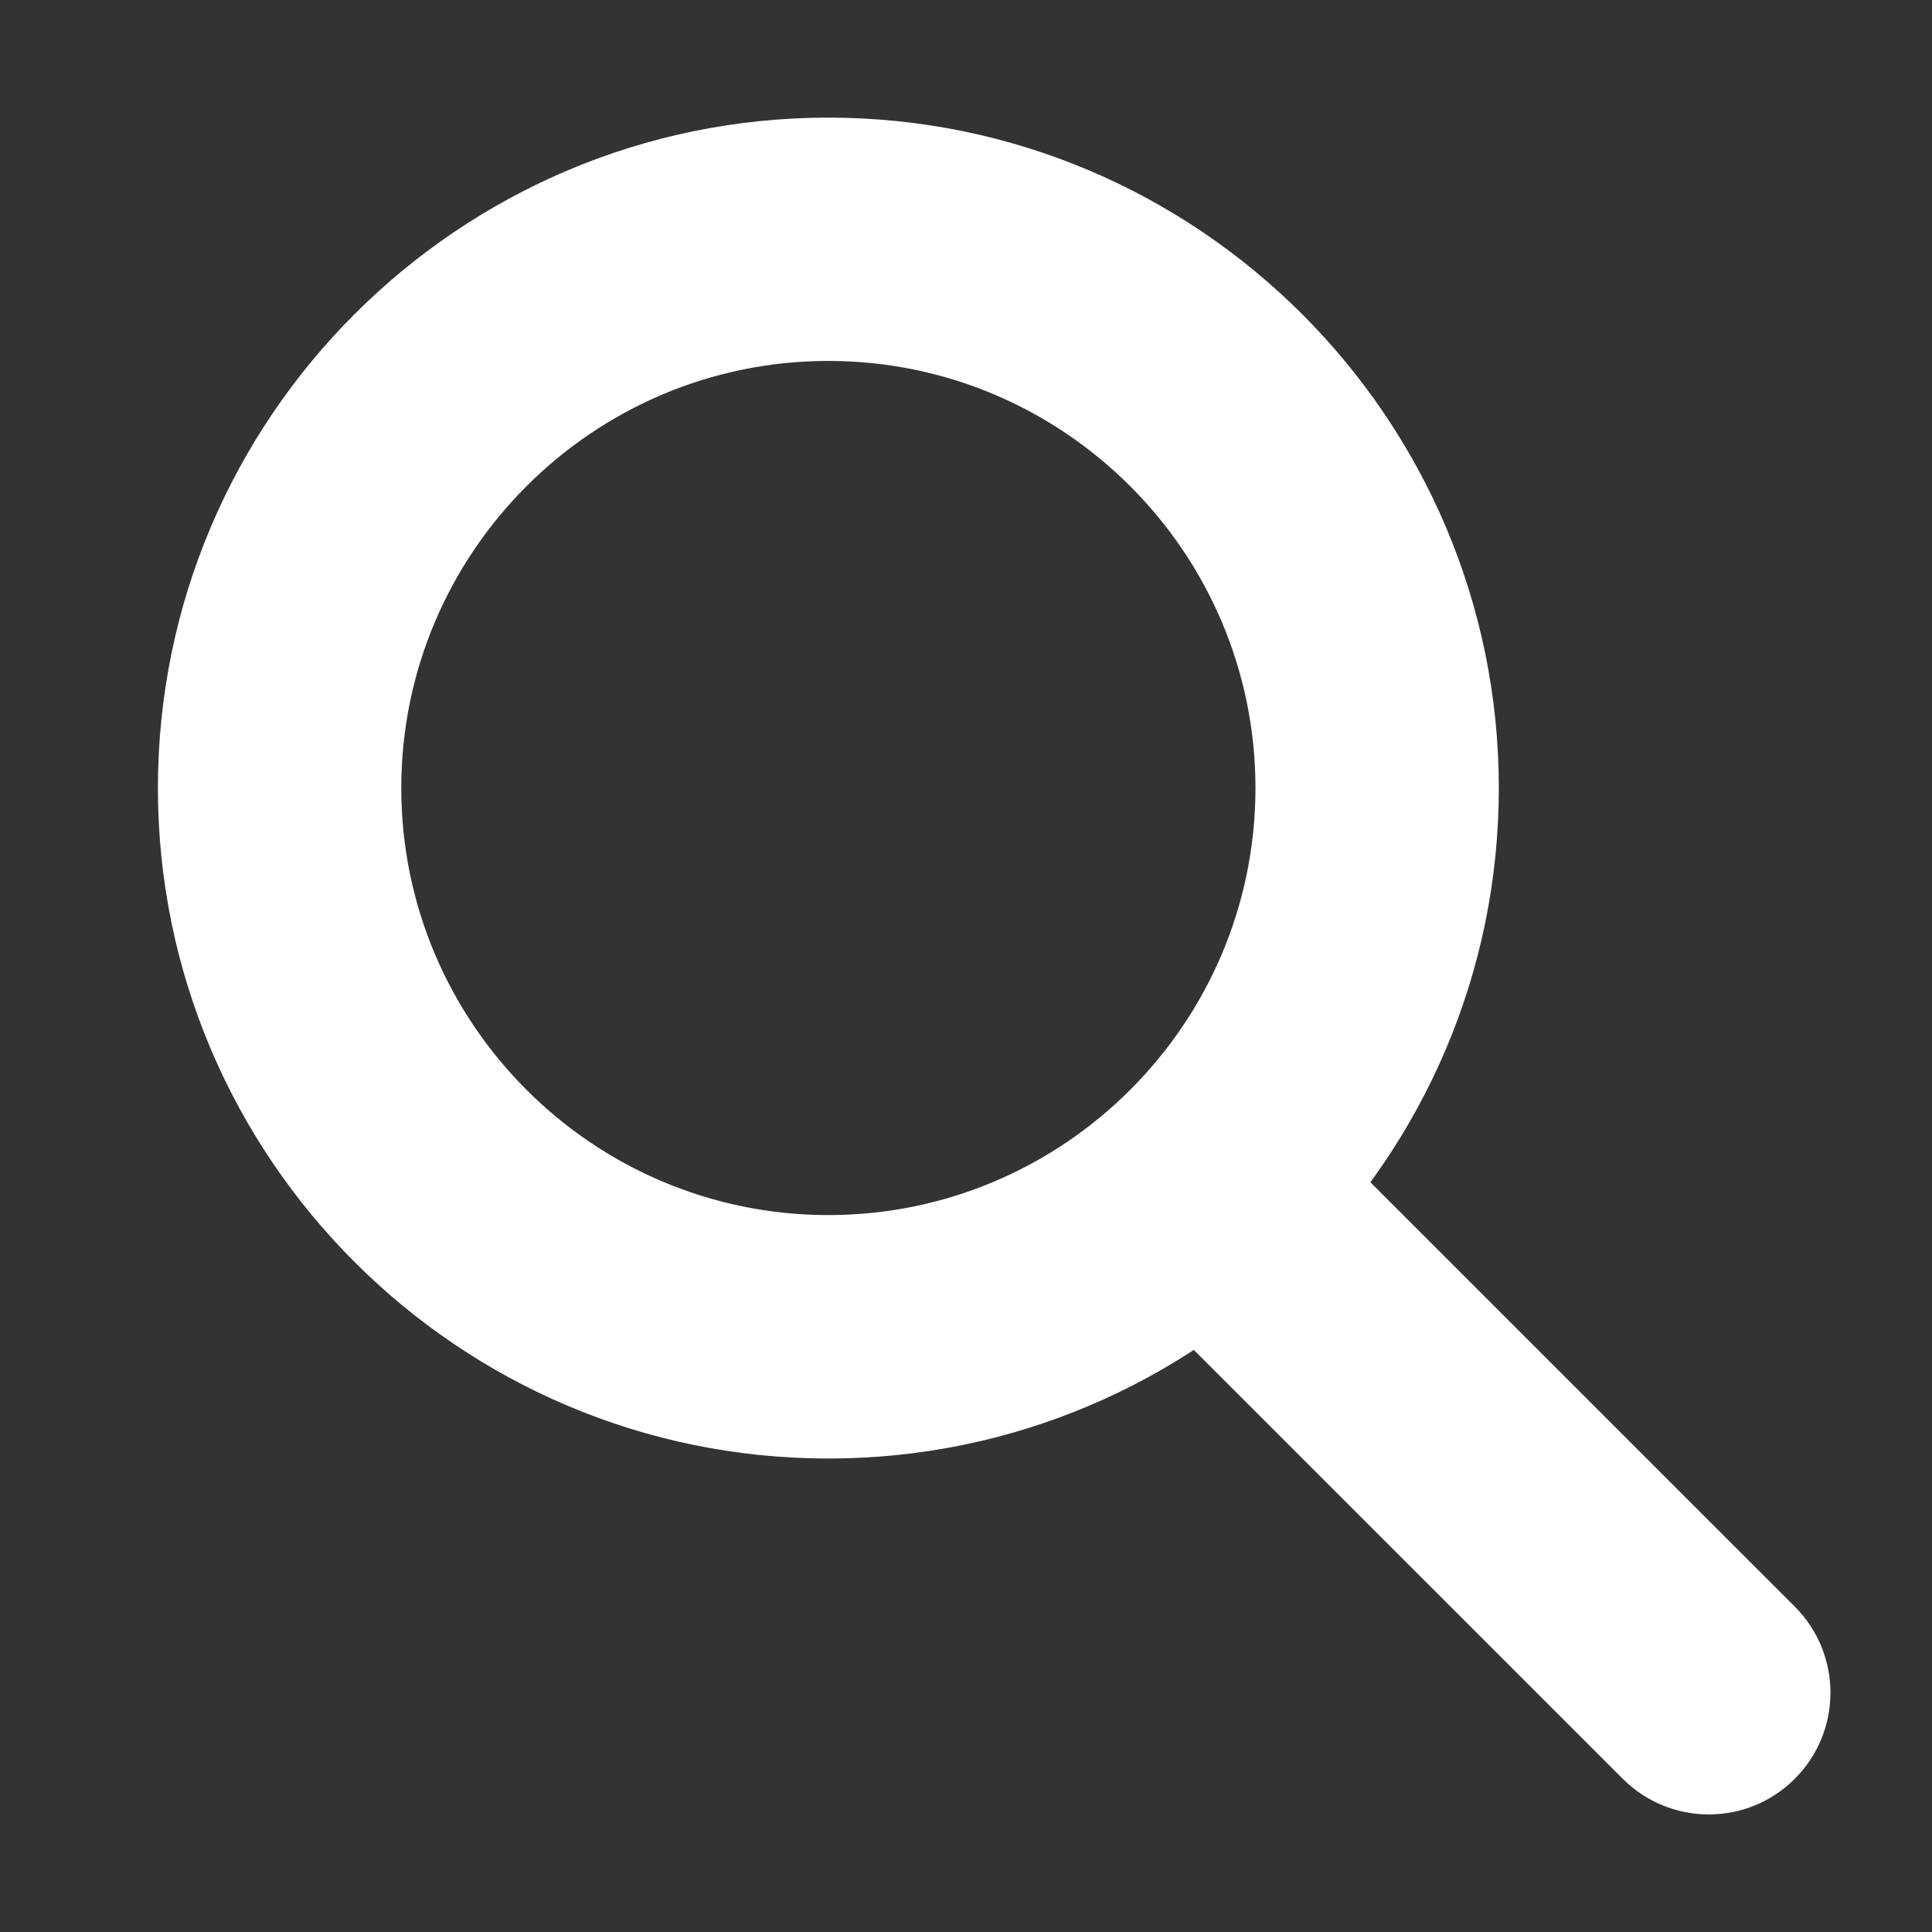
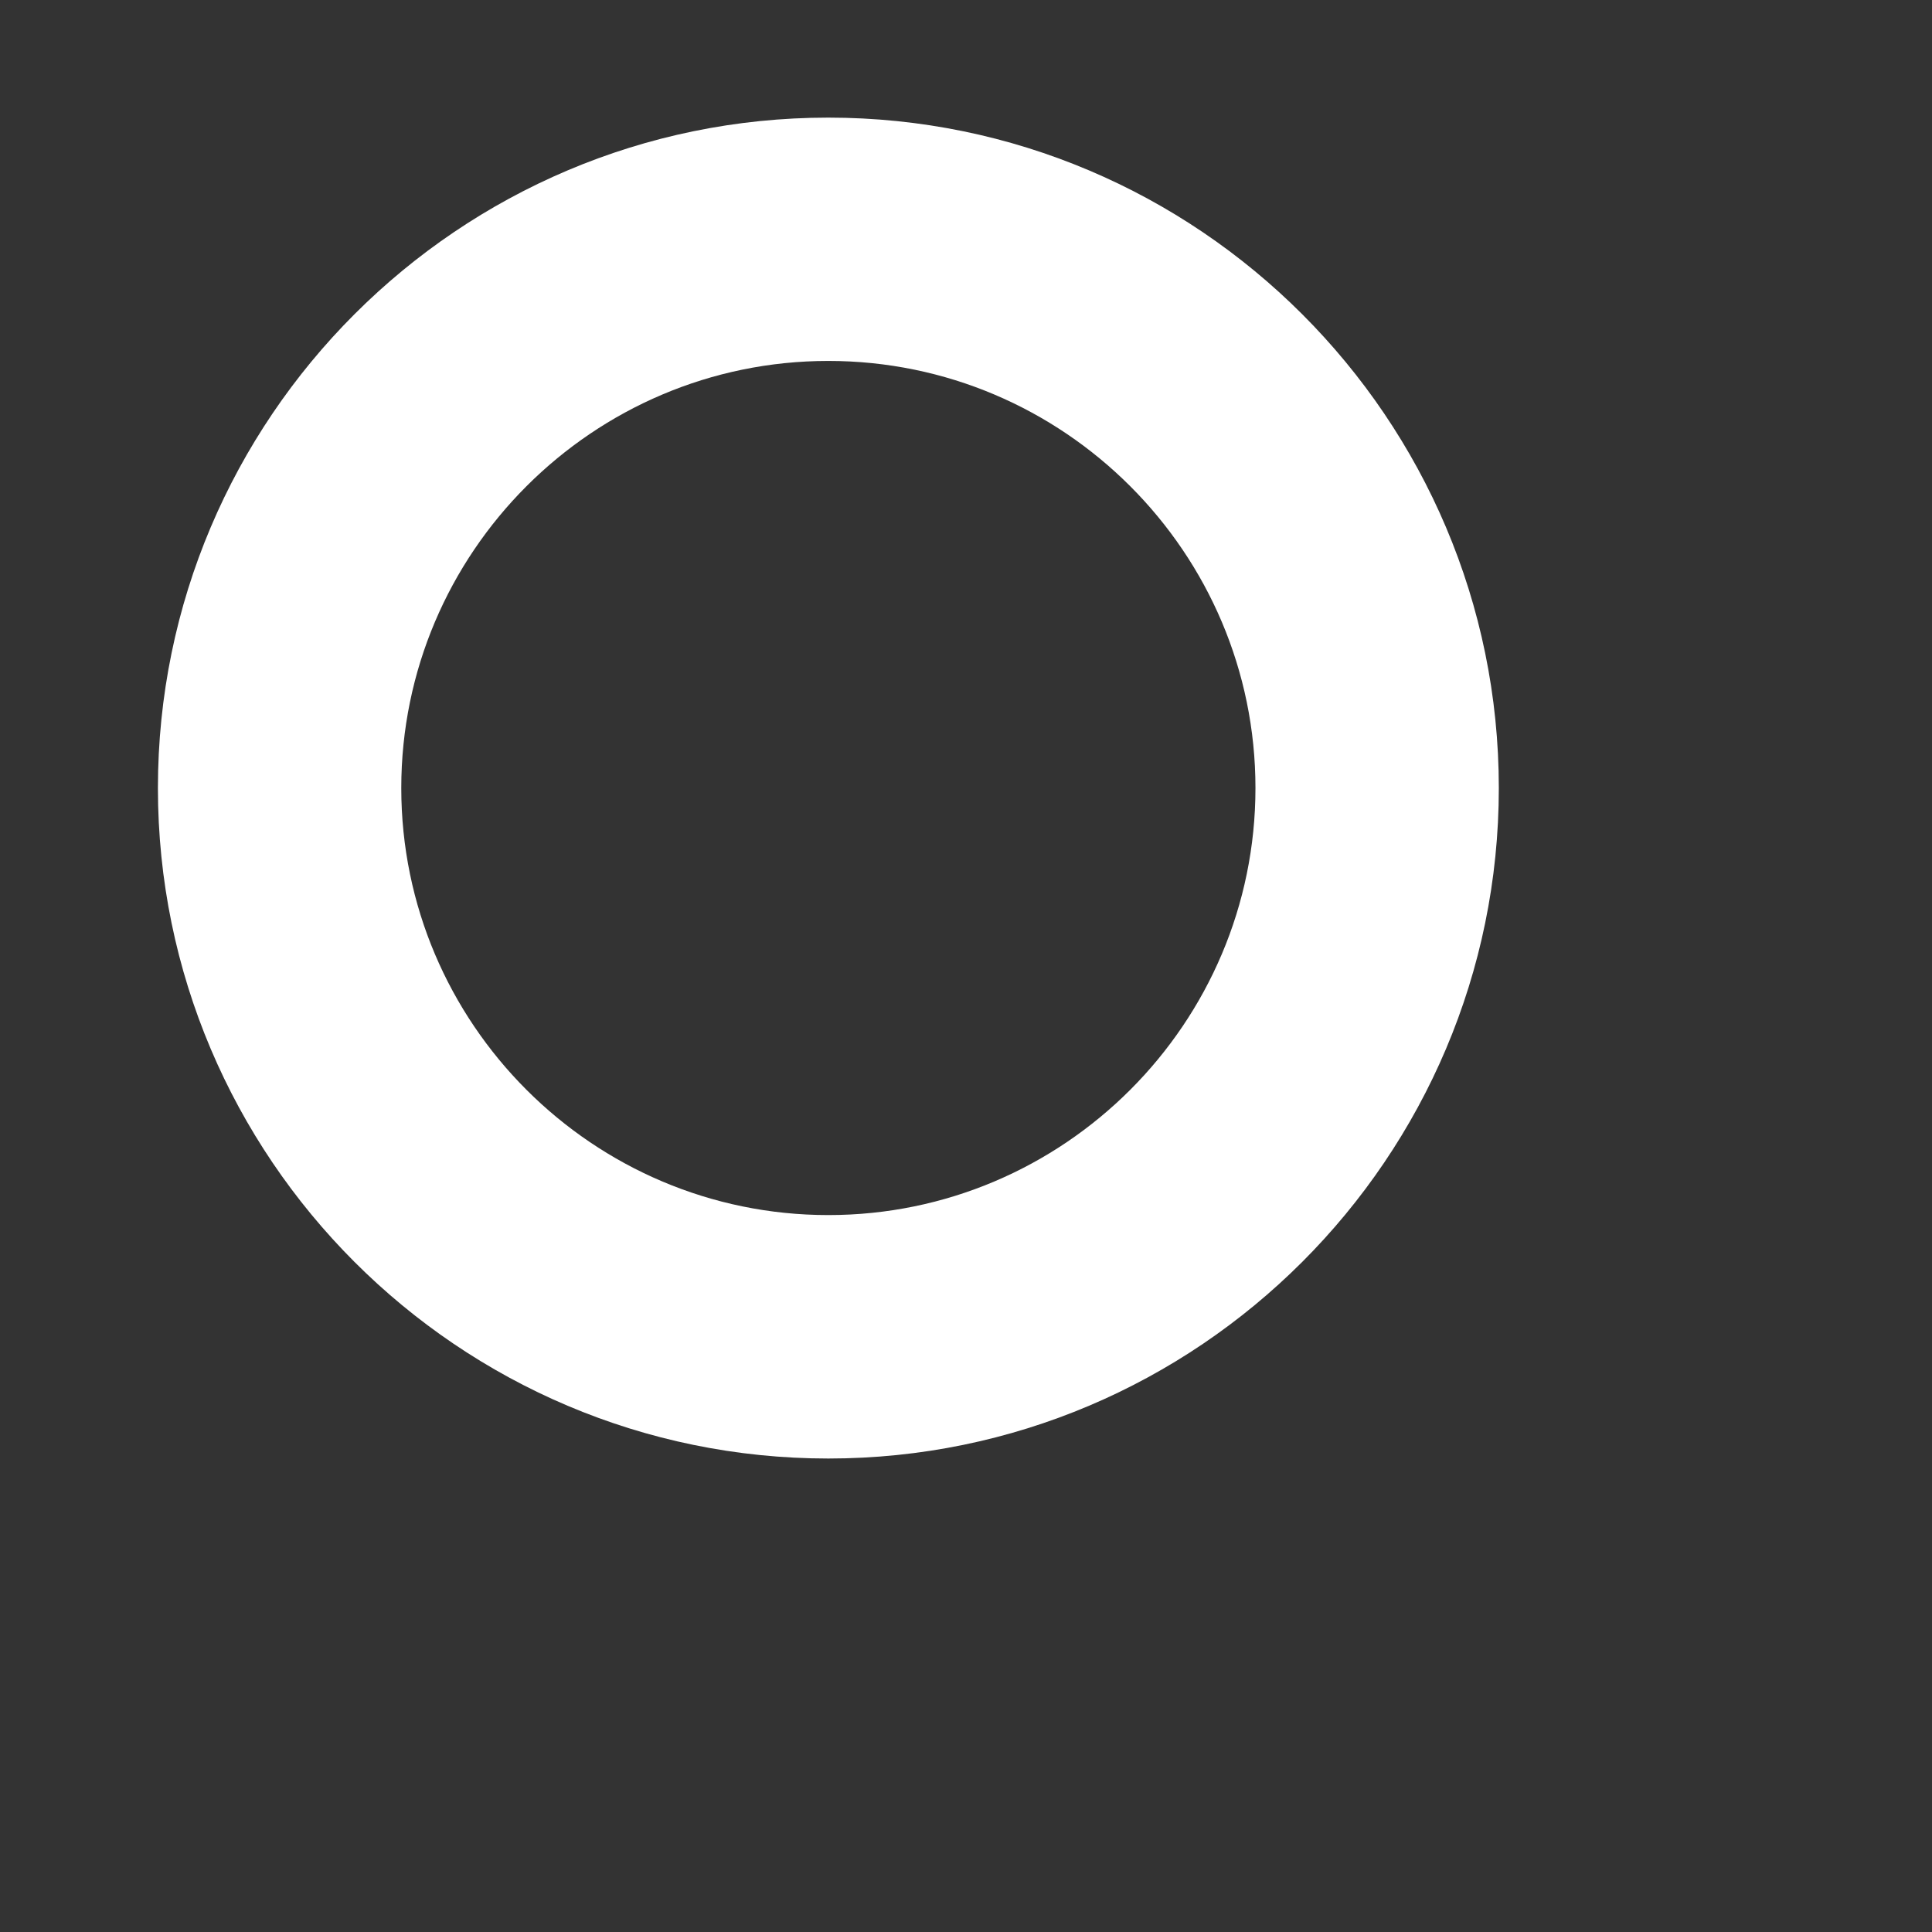
<svg xmlns="http://www.w3.org/2000/svg" version="1.1" id="图层_1" x="0px" y="0px" width="45.354px" height="45.354px" viewBox="0 0 45.354 45.354" enable-background="new 0 0 45.354 45.354" xml:space="preserve">
  <rect x="0" y="0" width="45.354" height="45.354" fill="#333333" stroke="none" />
  <g>
    <g>
      <path fill="#FFFFFF" d="M19.445,34.239c-8.679,0-15.738-7.061-15.738-15.739c0-8.68,7.061-15.739,15.738-15.739    c8.679,0,15.74,7.061,15.74,15.739C35.185,27.179,28.124,34.239,19.445,34.239z M19.445,8.473    c-5.527,0-10.025,4.499-10.025,10.026s4.498,10.025,10.025,10.025c5.529,0,10.027-4.498,10.027-10.025S24.974,8.473,19.445,8.473z    " />
    </g>
    <g>
-       <path fill="#FFFFFF" d="M40.114,42.594c-0.73,0-1.462-0.279-2.02-0.837L26.42,30.084c-1.116-1.116-1.116-2.925,0-4.04    c1.115-1.115,2.924-1.115,4.04,0l11.673,11.672c1.116,1.116,1.116,2.925,0,4.041C41.576,42.315,40.845,42.594,40.114,42.594z" />
-     </g>
+       </g>
  </g>
</svg>